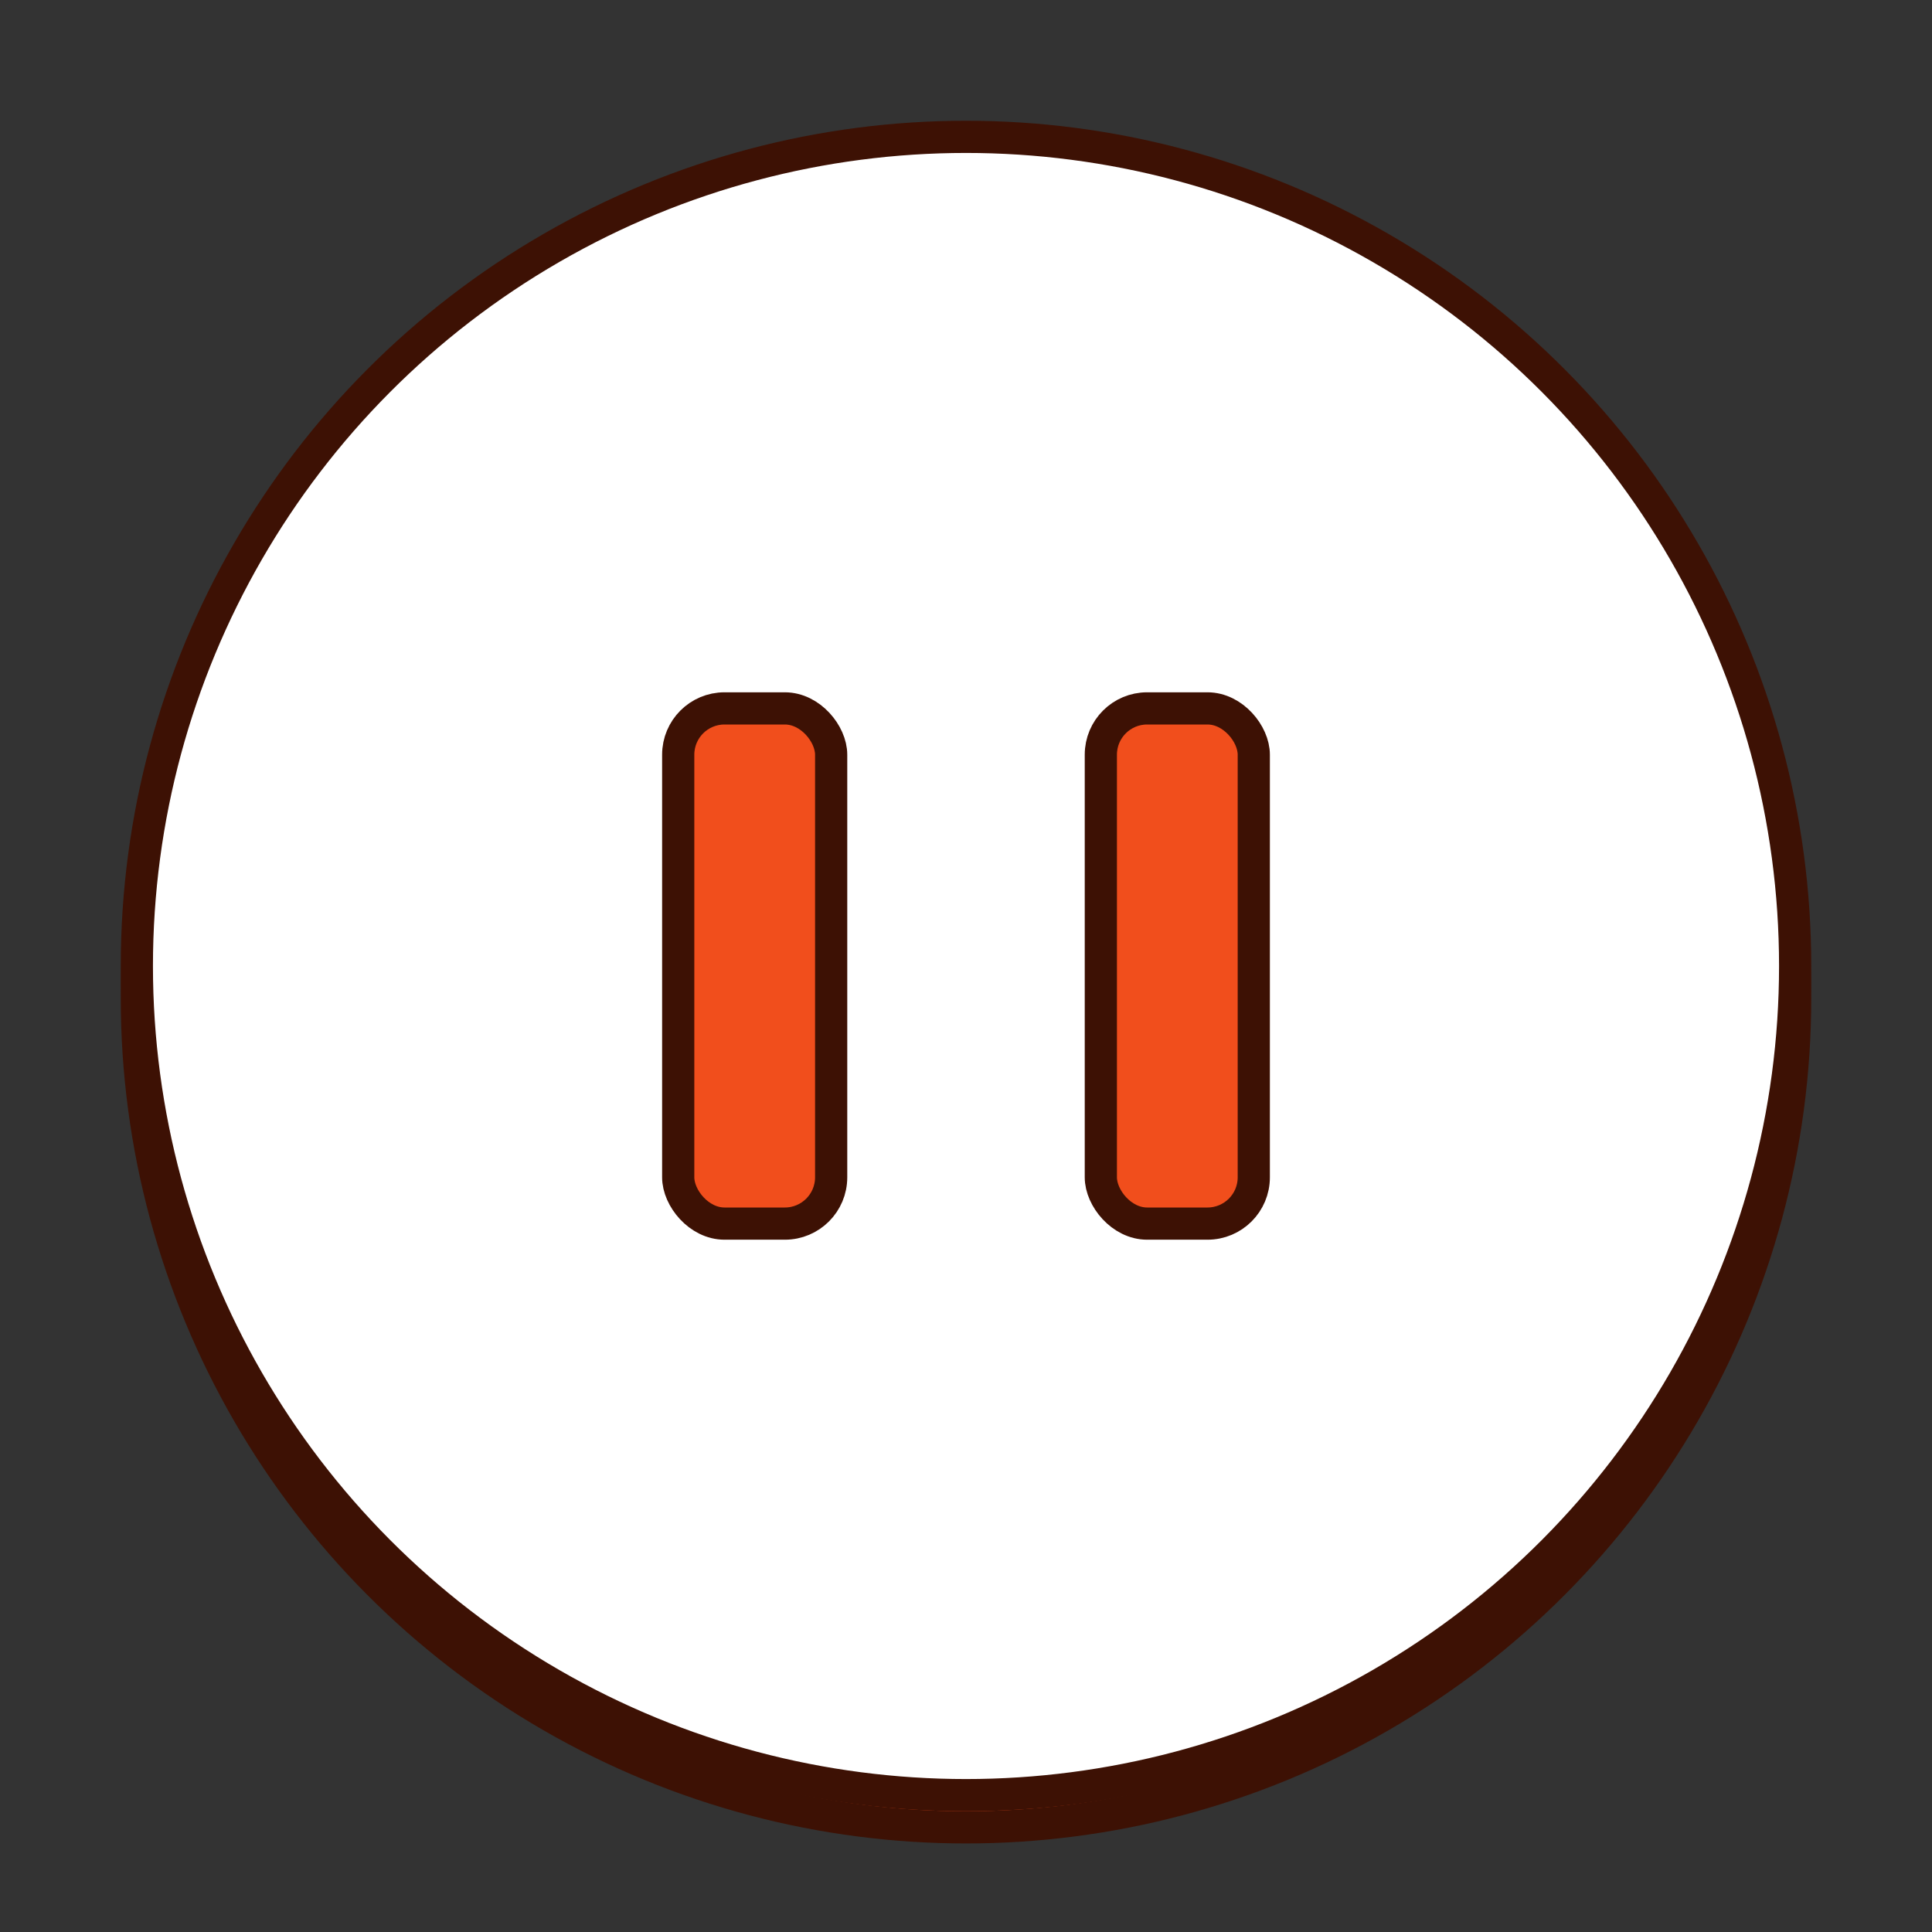
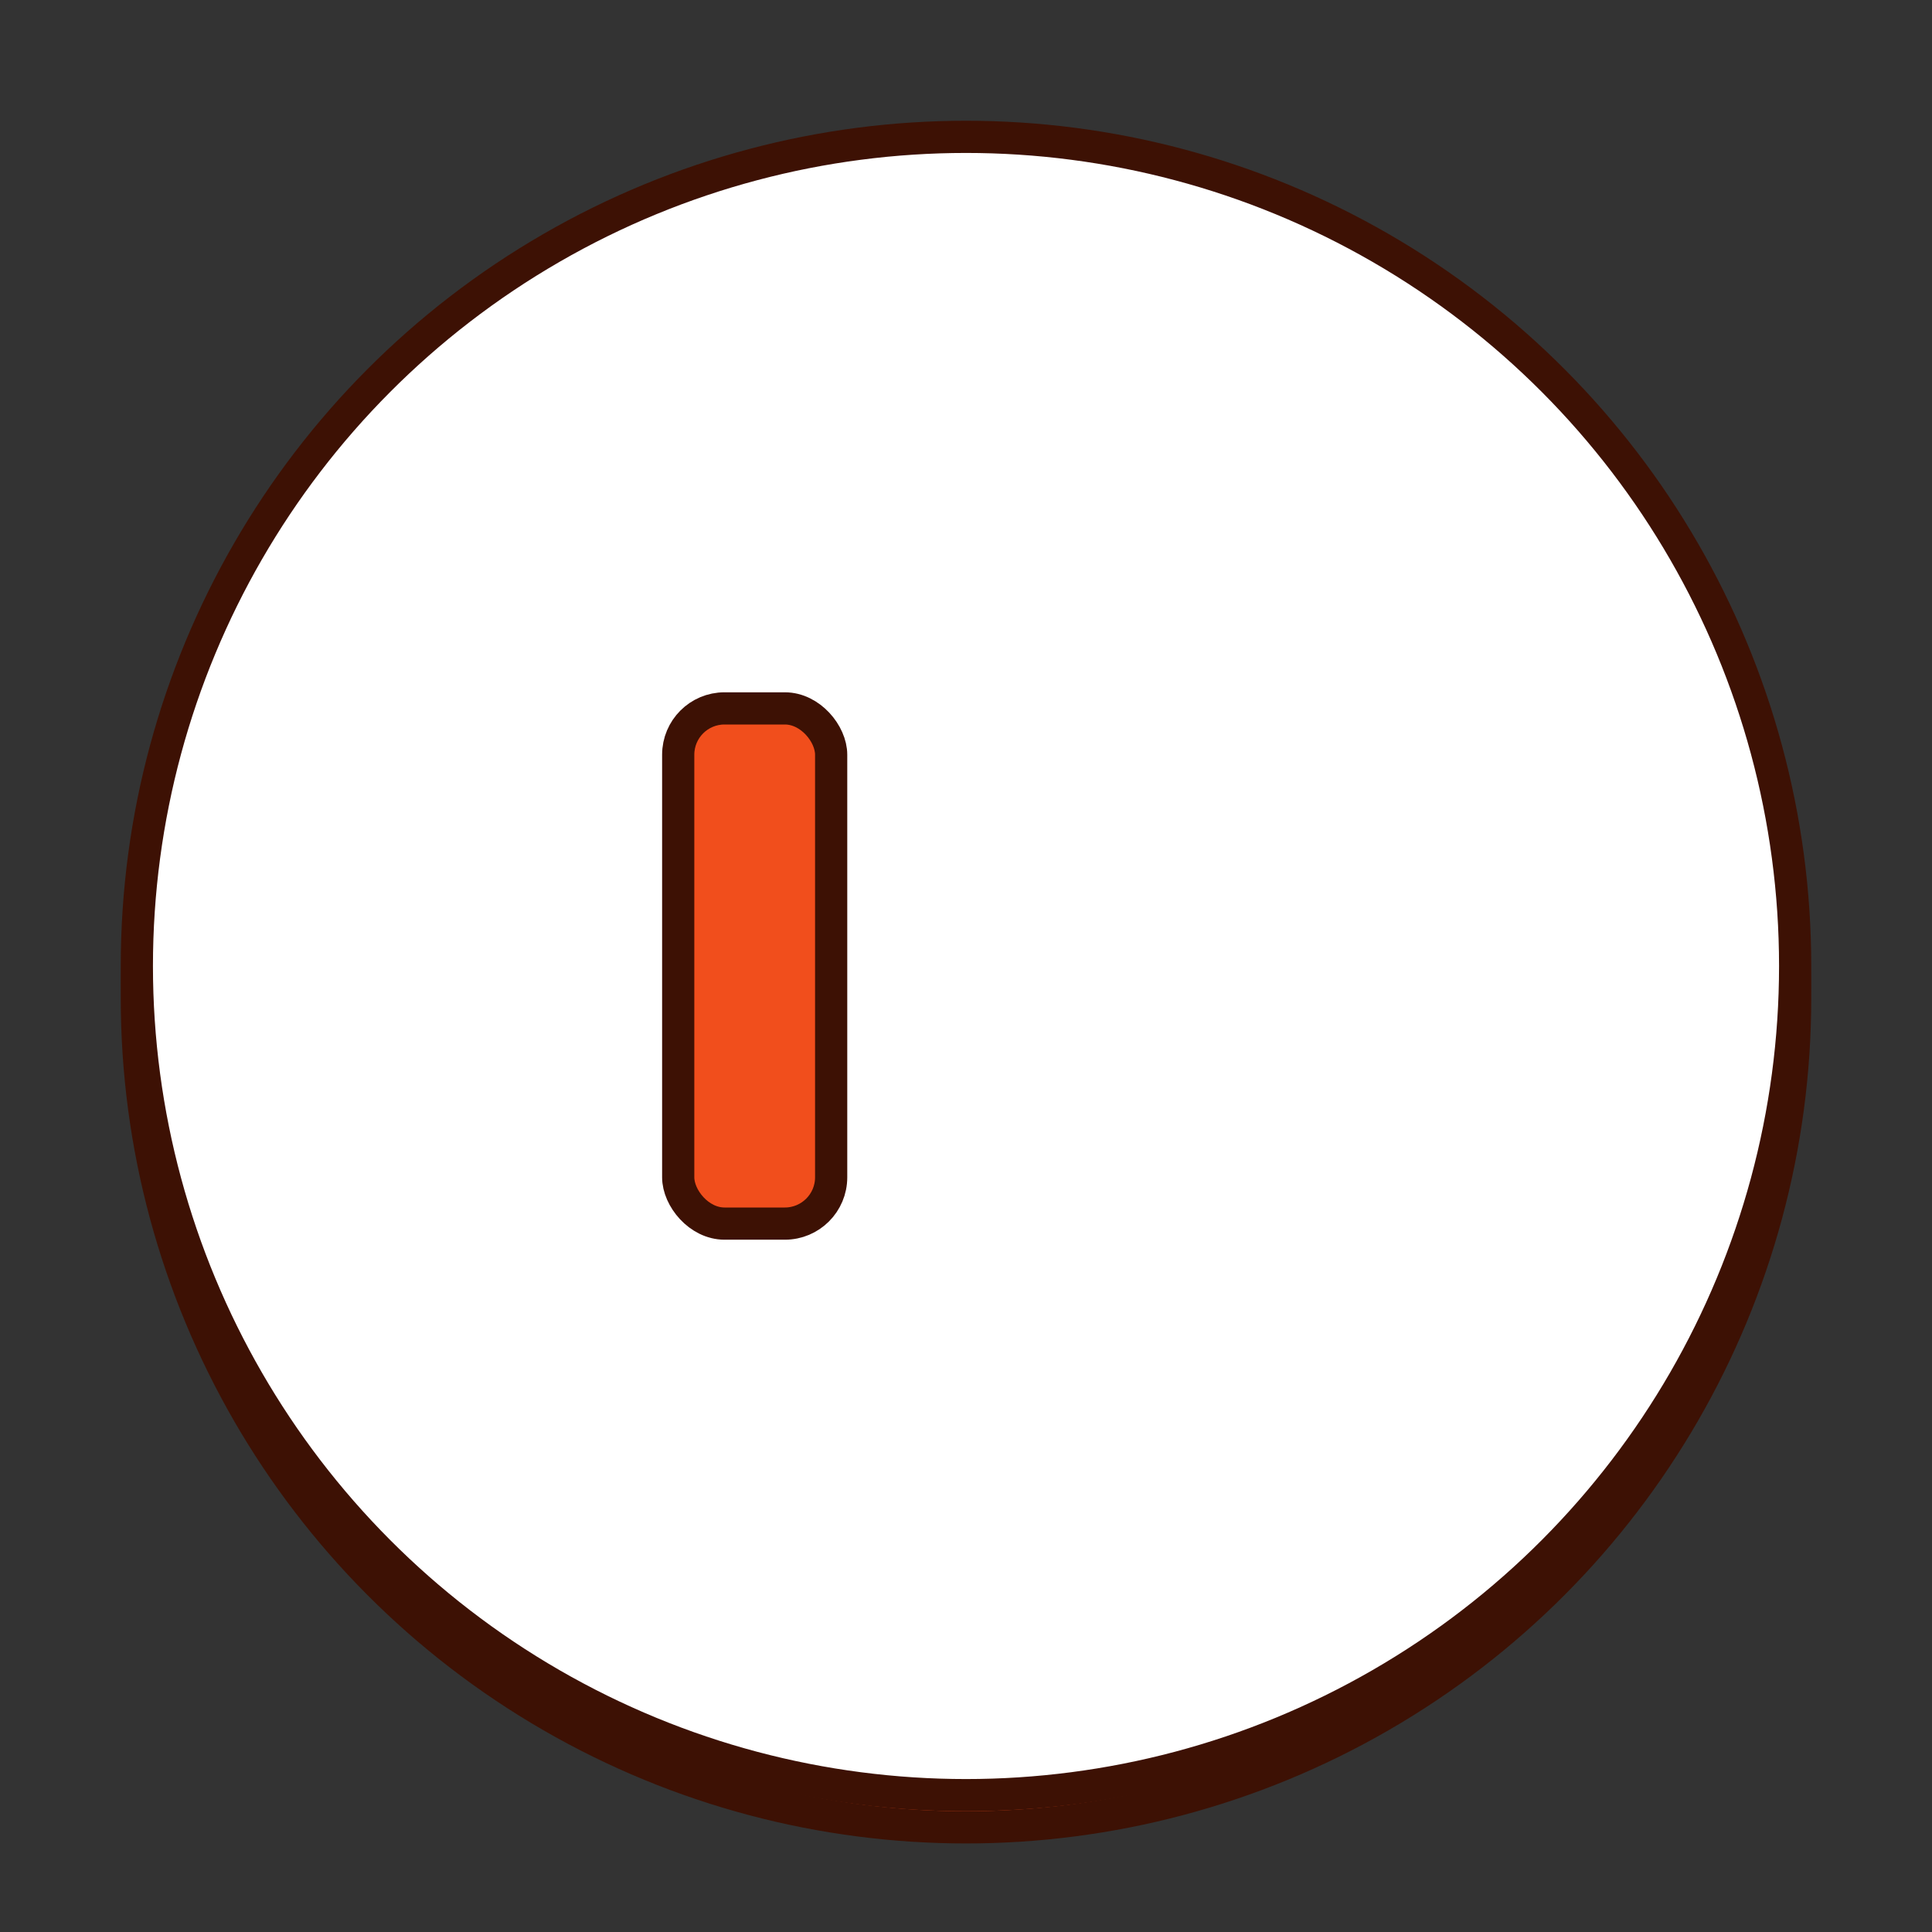
<svg xmlns="http://www.w3.org/2000/svg" width="120" height="120" viewBox="0 0 120 120" fill="none">
  <rect x="0" y="0" width="120" height="120" fill="#333333" stroke="none" />
  <circle cx="60" cy="62" r="51.5" fill="#F14E1C" stroke="#3D1104" stroke-width="2" />
  <circle cx="60" cy="60" r="51.5" fill="white" stroke="#3D1104" stroke-width="2" />
  <rect x="42.125" y="44" width="9.5" height="32" rx="2.875" fill="#F14E1C" stroke="#3D1104" stroke-width="2" stroke-linejoin="round" />
-   <rect x="68.375" y="44" width="9.5" height="32" rx="2.875" fill="#F14E1C" stroke="#3D1104" stroke-width="2" stroke-linejoin="round" />
</svg>